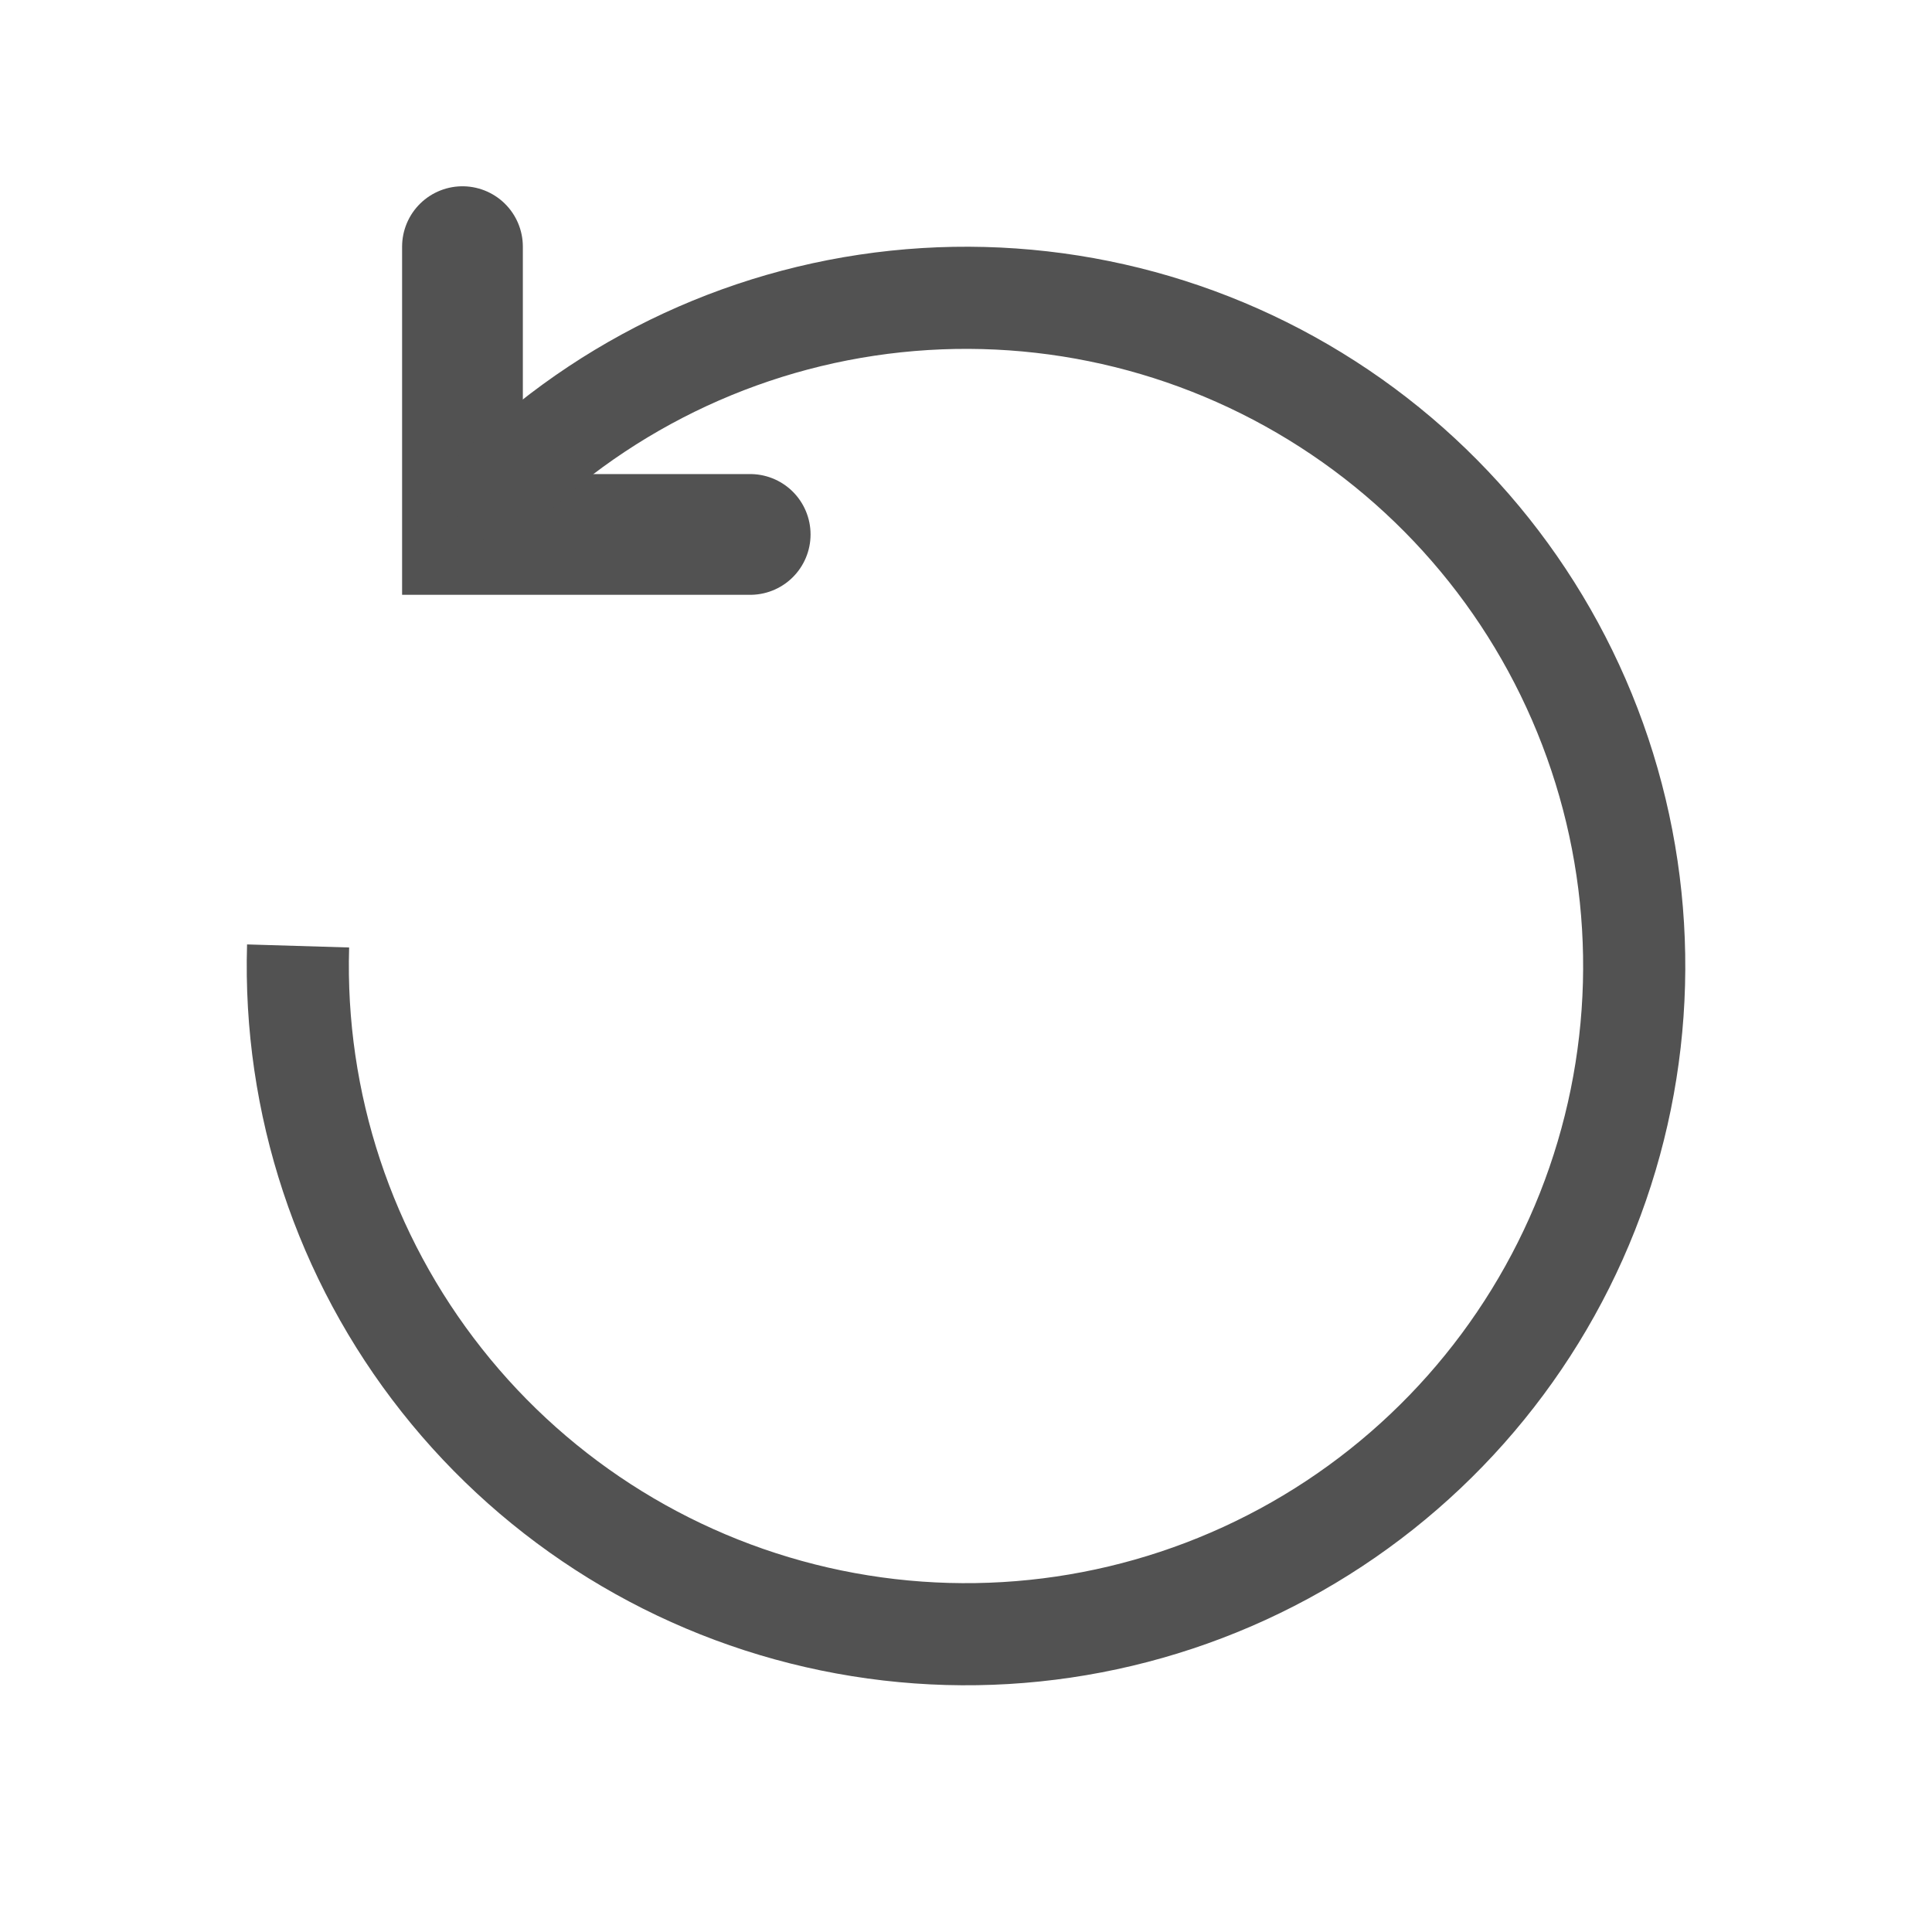
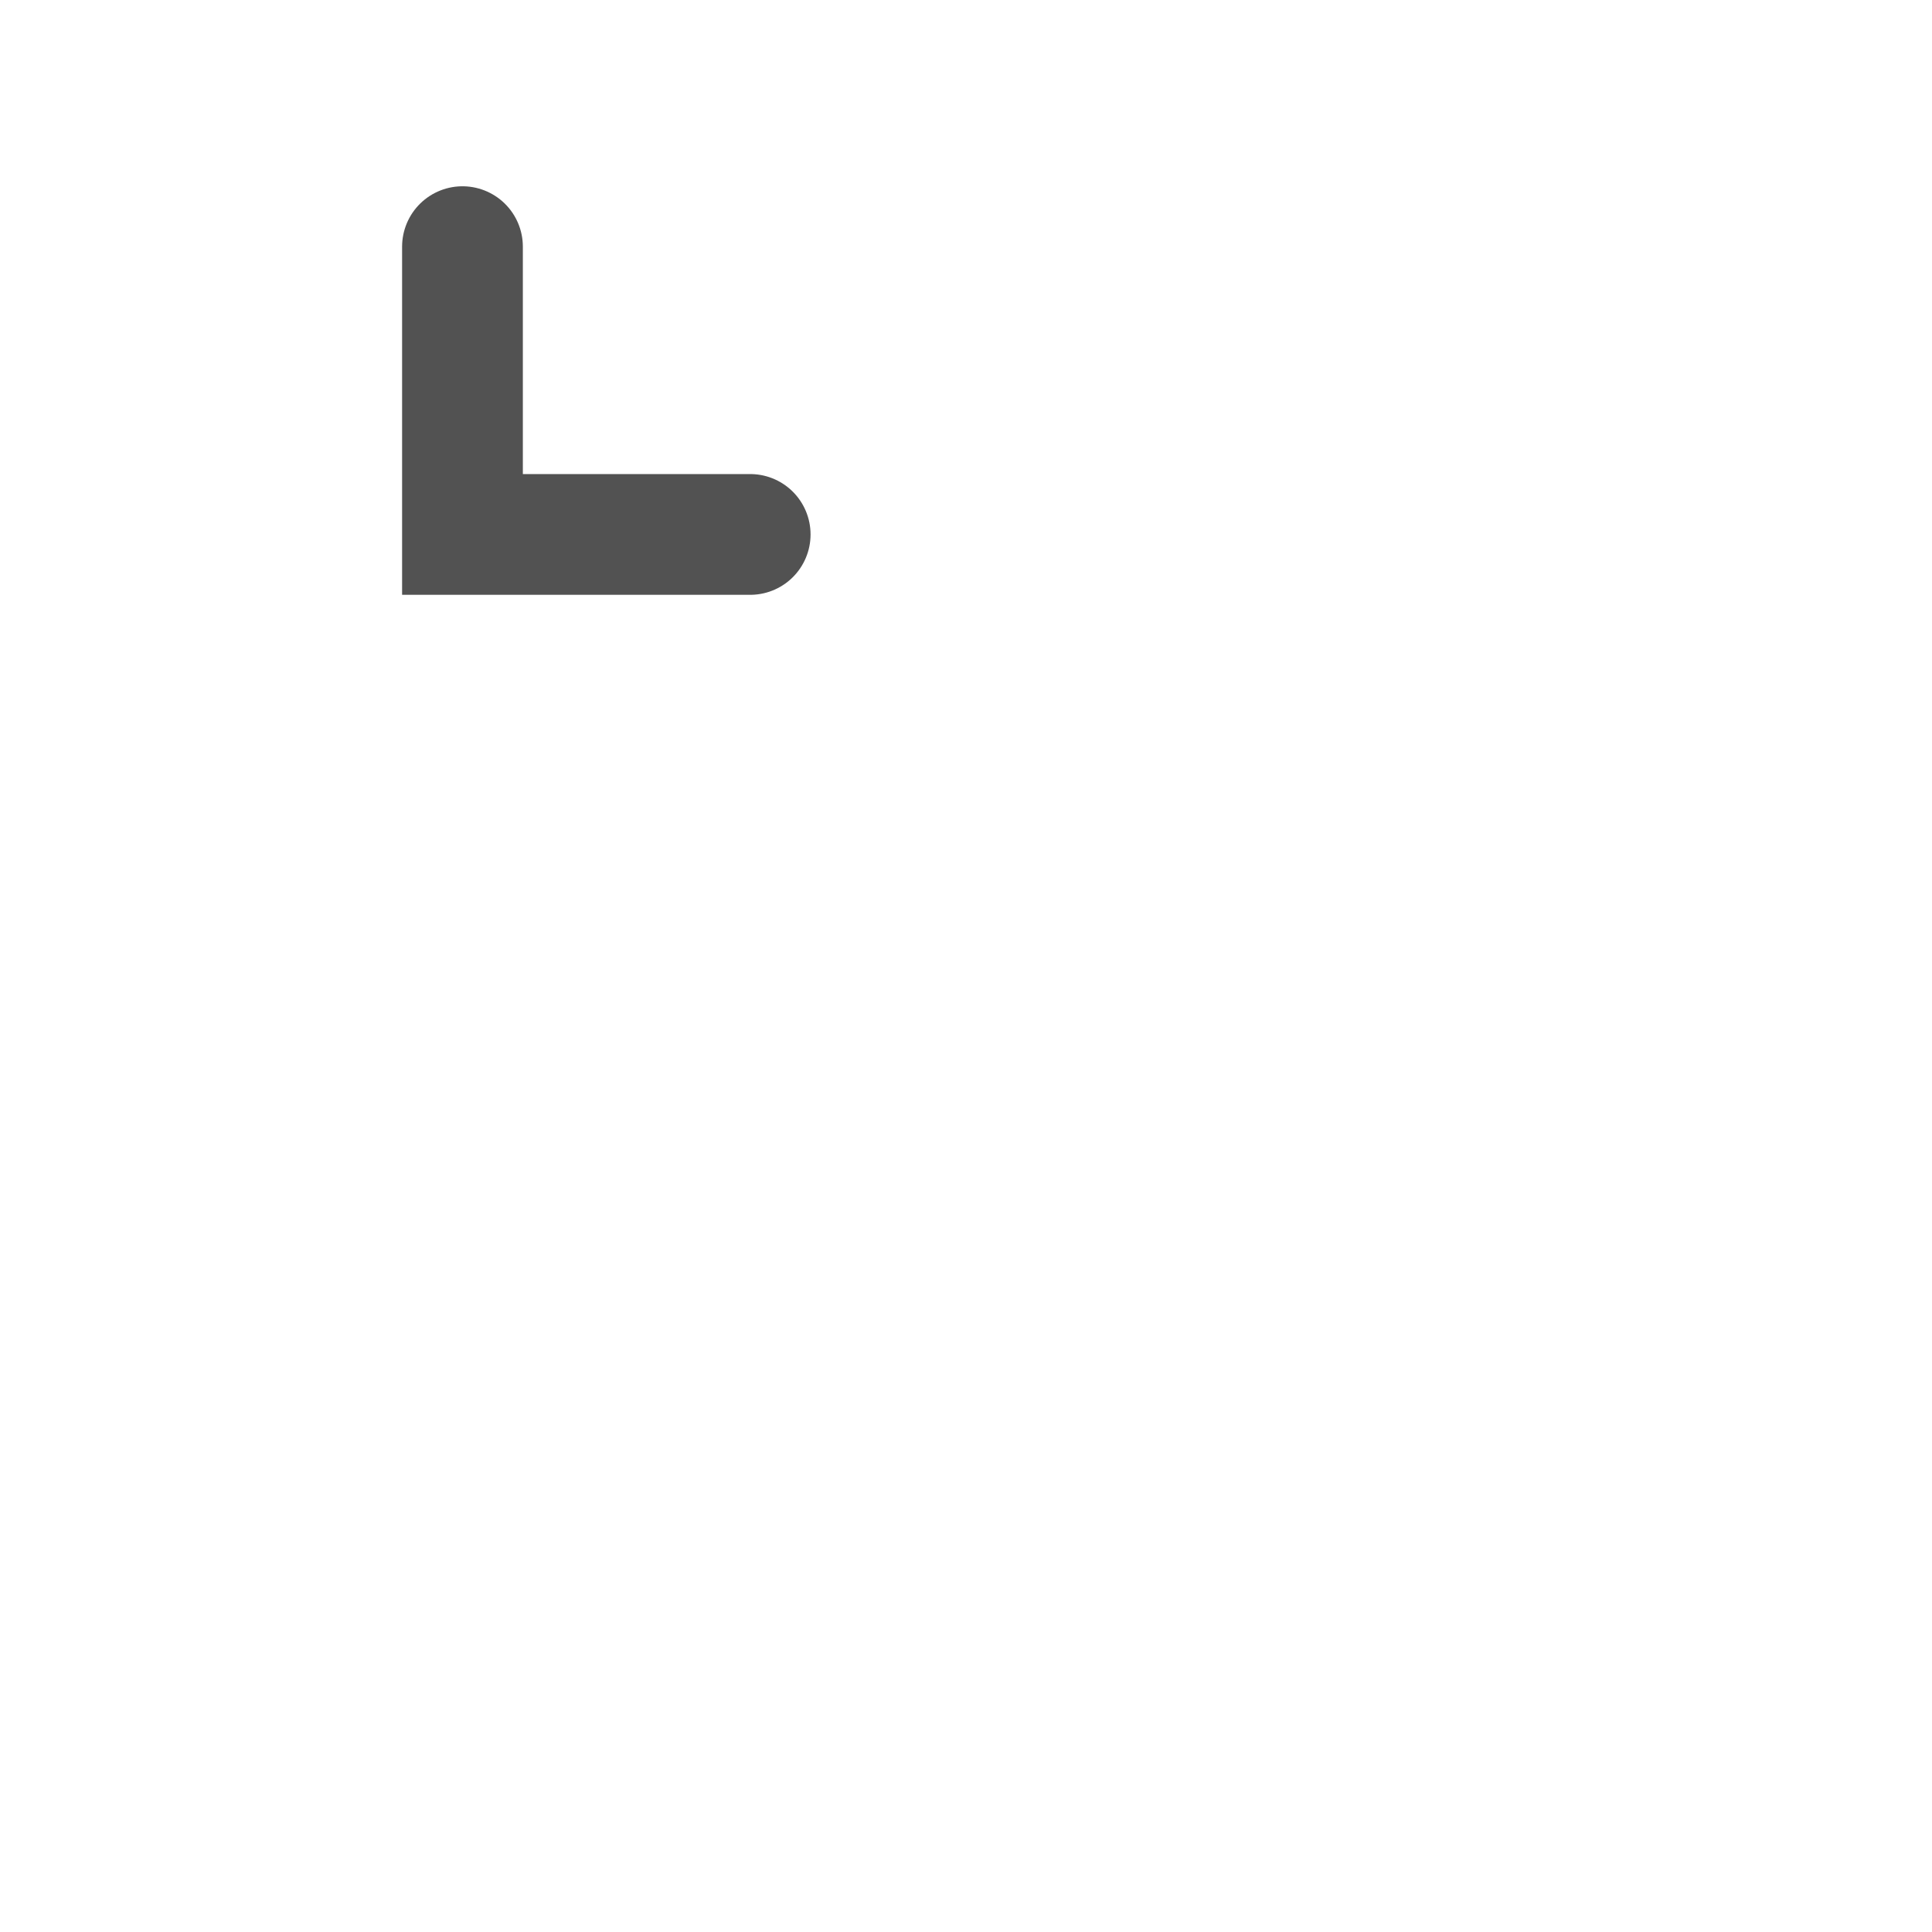
<svg xmlns="http://www.w3.org/2000/svg" width="24" height="24" viewBox="0 0 24 24" fill="none">
  <rect width="24" height="24" fill="" />
  <path d="M5.745 3.064V6.639H9.319" stroke="#525252" stroke-width="1.5" stroke-linecap="round" />
-   <path d="M5.299 6.089C6.69 4.512 8.593 3.476 10.672 3.164C12.752 2.852 14.875 3.282 16.668 4.381C18.461 5.479 19.809 7.175 20.475 9.169C21.141 11.164 21.083 13.329 20.31 15.284C19.537 17.24 18.099 18.86 16.249 19.86C14.4 20.86 12.257 21.176 10.197 20.751C8.138 20.327 6.294 19.19 4.99 17.54C3.686 15.891 3.006 13.834 3.069 11.732L4.337 11.77C4.283 13.573 4.867 15.338 5.986 16.753C7.104 18.169 8.686 19.145 10.453 19.509C12.22 19.873 14.059 19.602 15.646 18.744C17.233 17.886 18.466 16.496 19.13 14.818C19.793 13.14 19.843 11.282 19.271 9.571C18.7 7.86 17.543 6.405 16.005 5.463C14.466 4.52 12.645 4.151 10.861 4.419C9.077 4.687 7.444 5.576 6.251 6.929L5.299 6.089Z" fill="#525252" />
</svg>